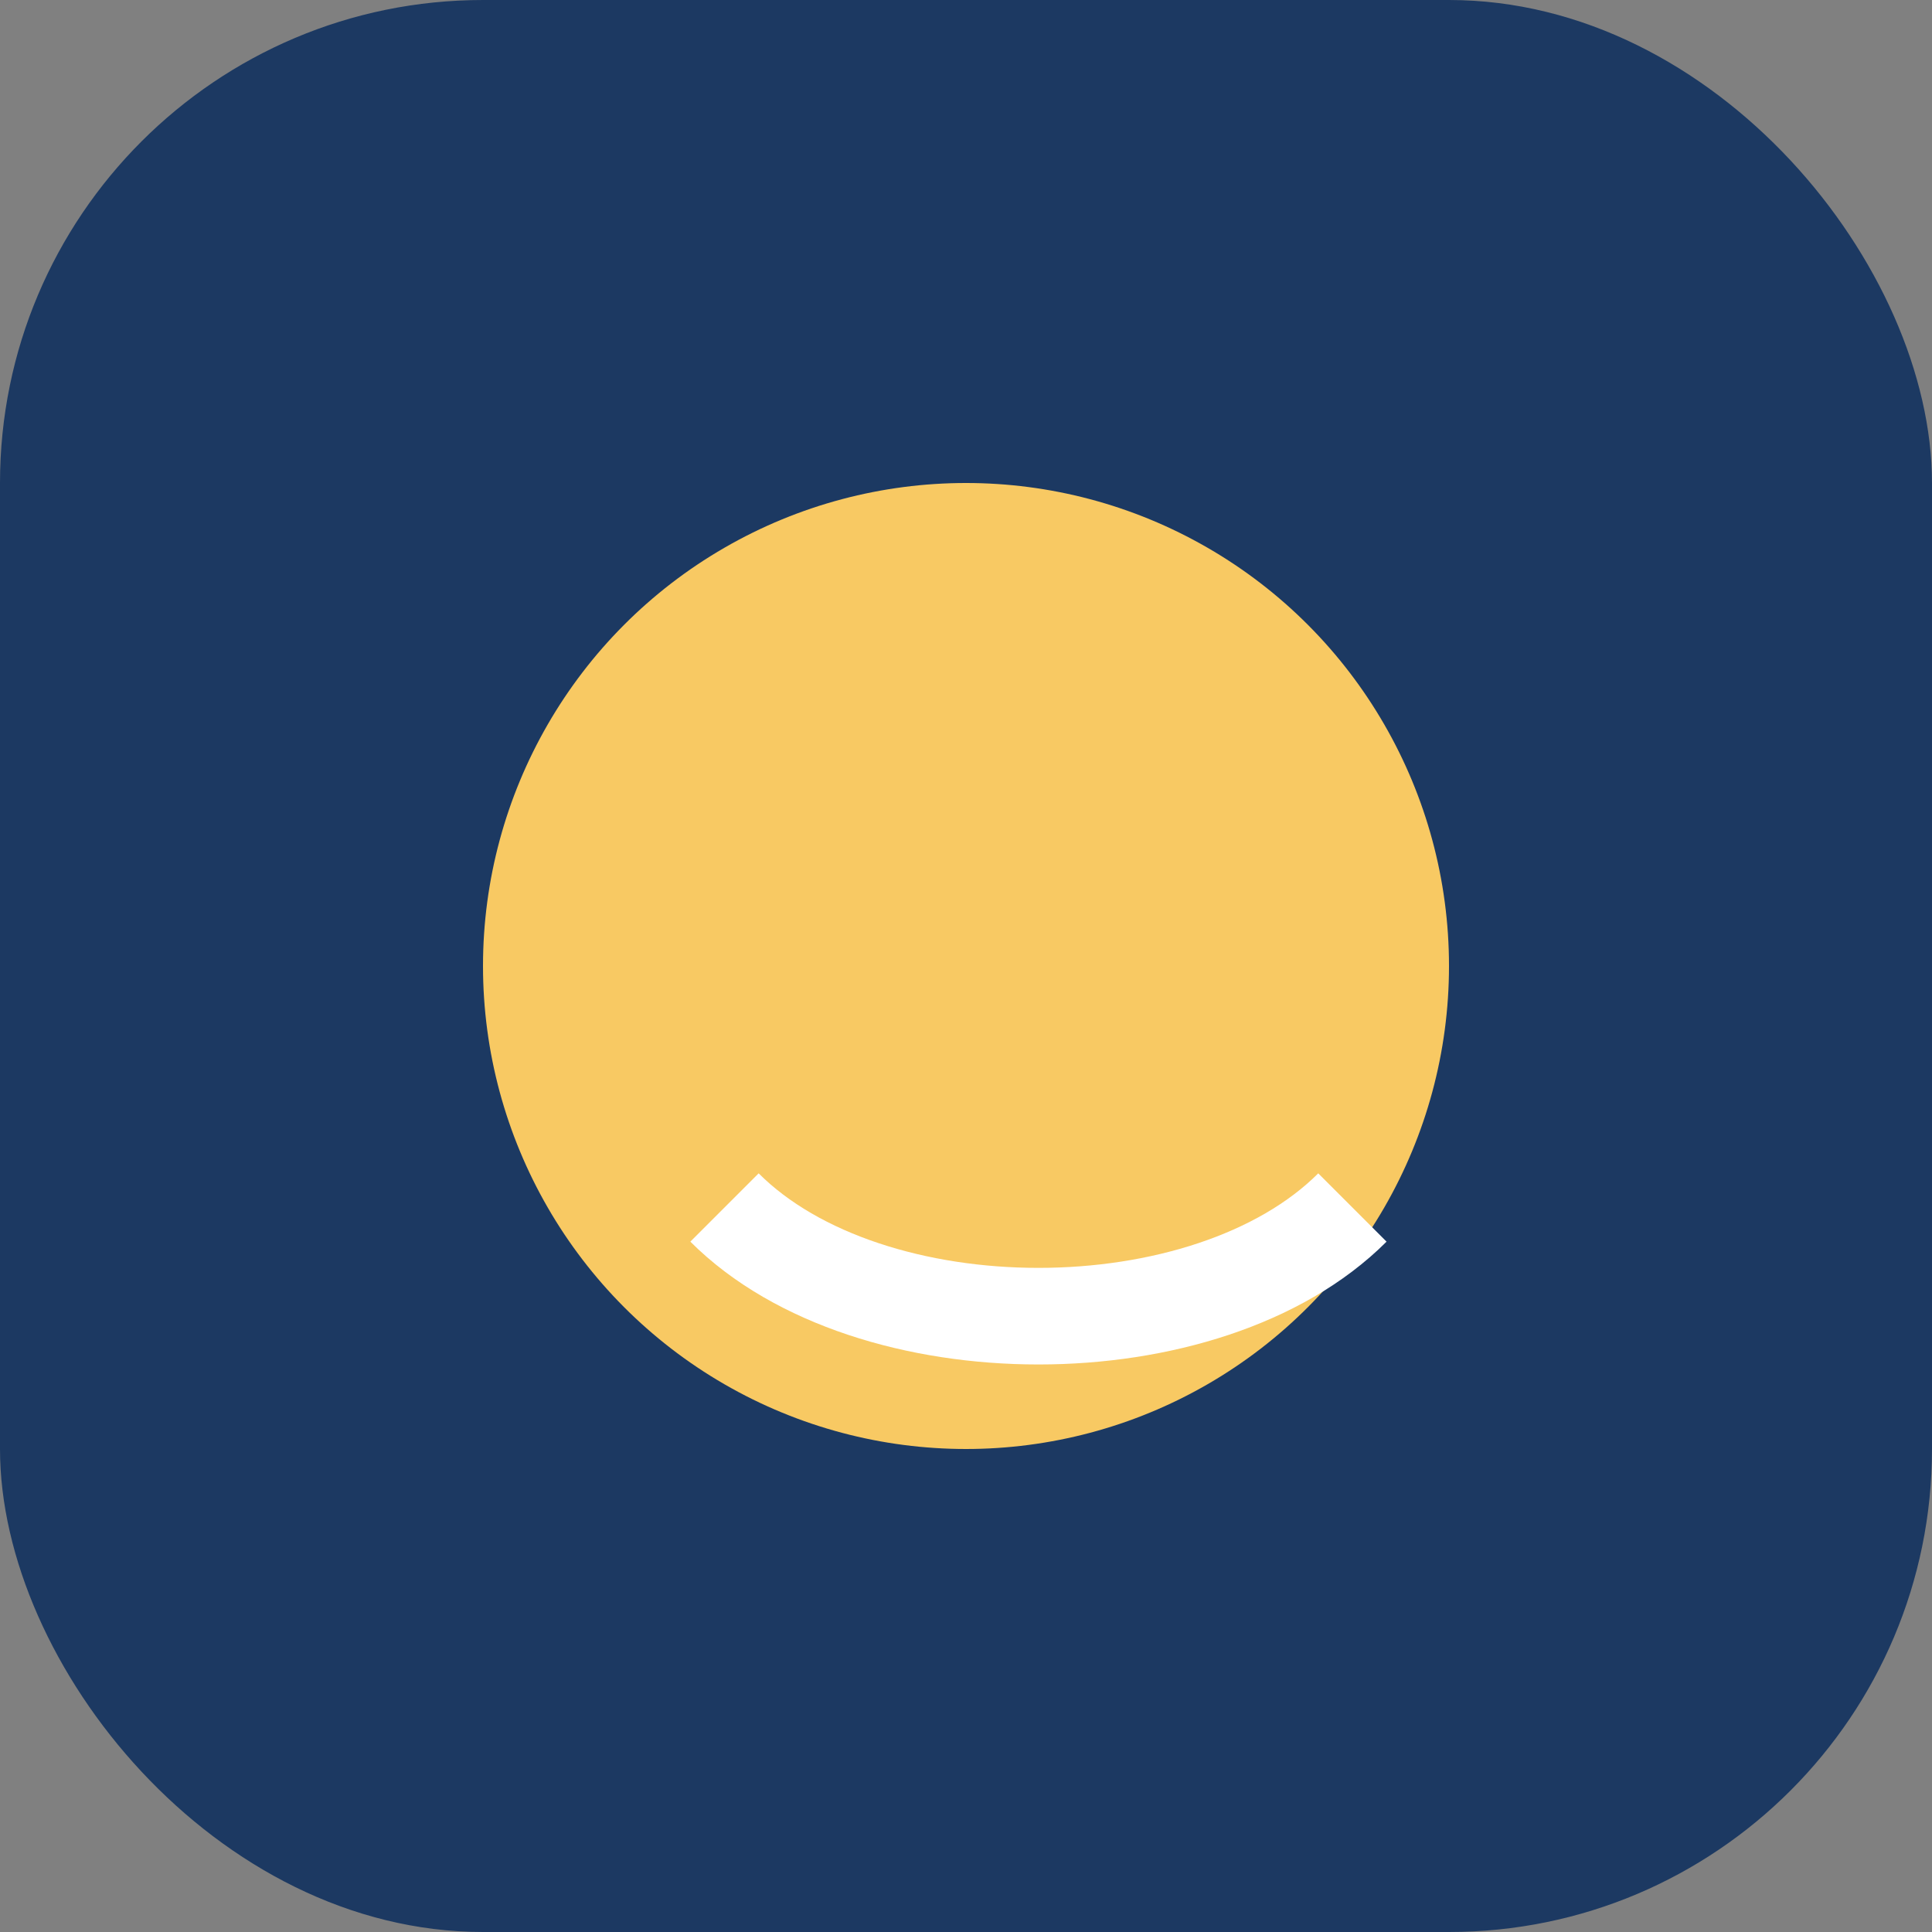
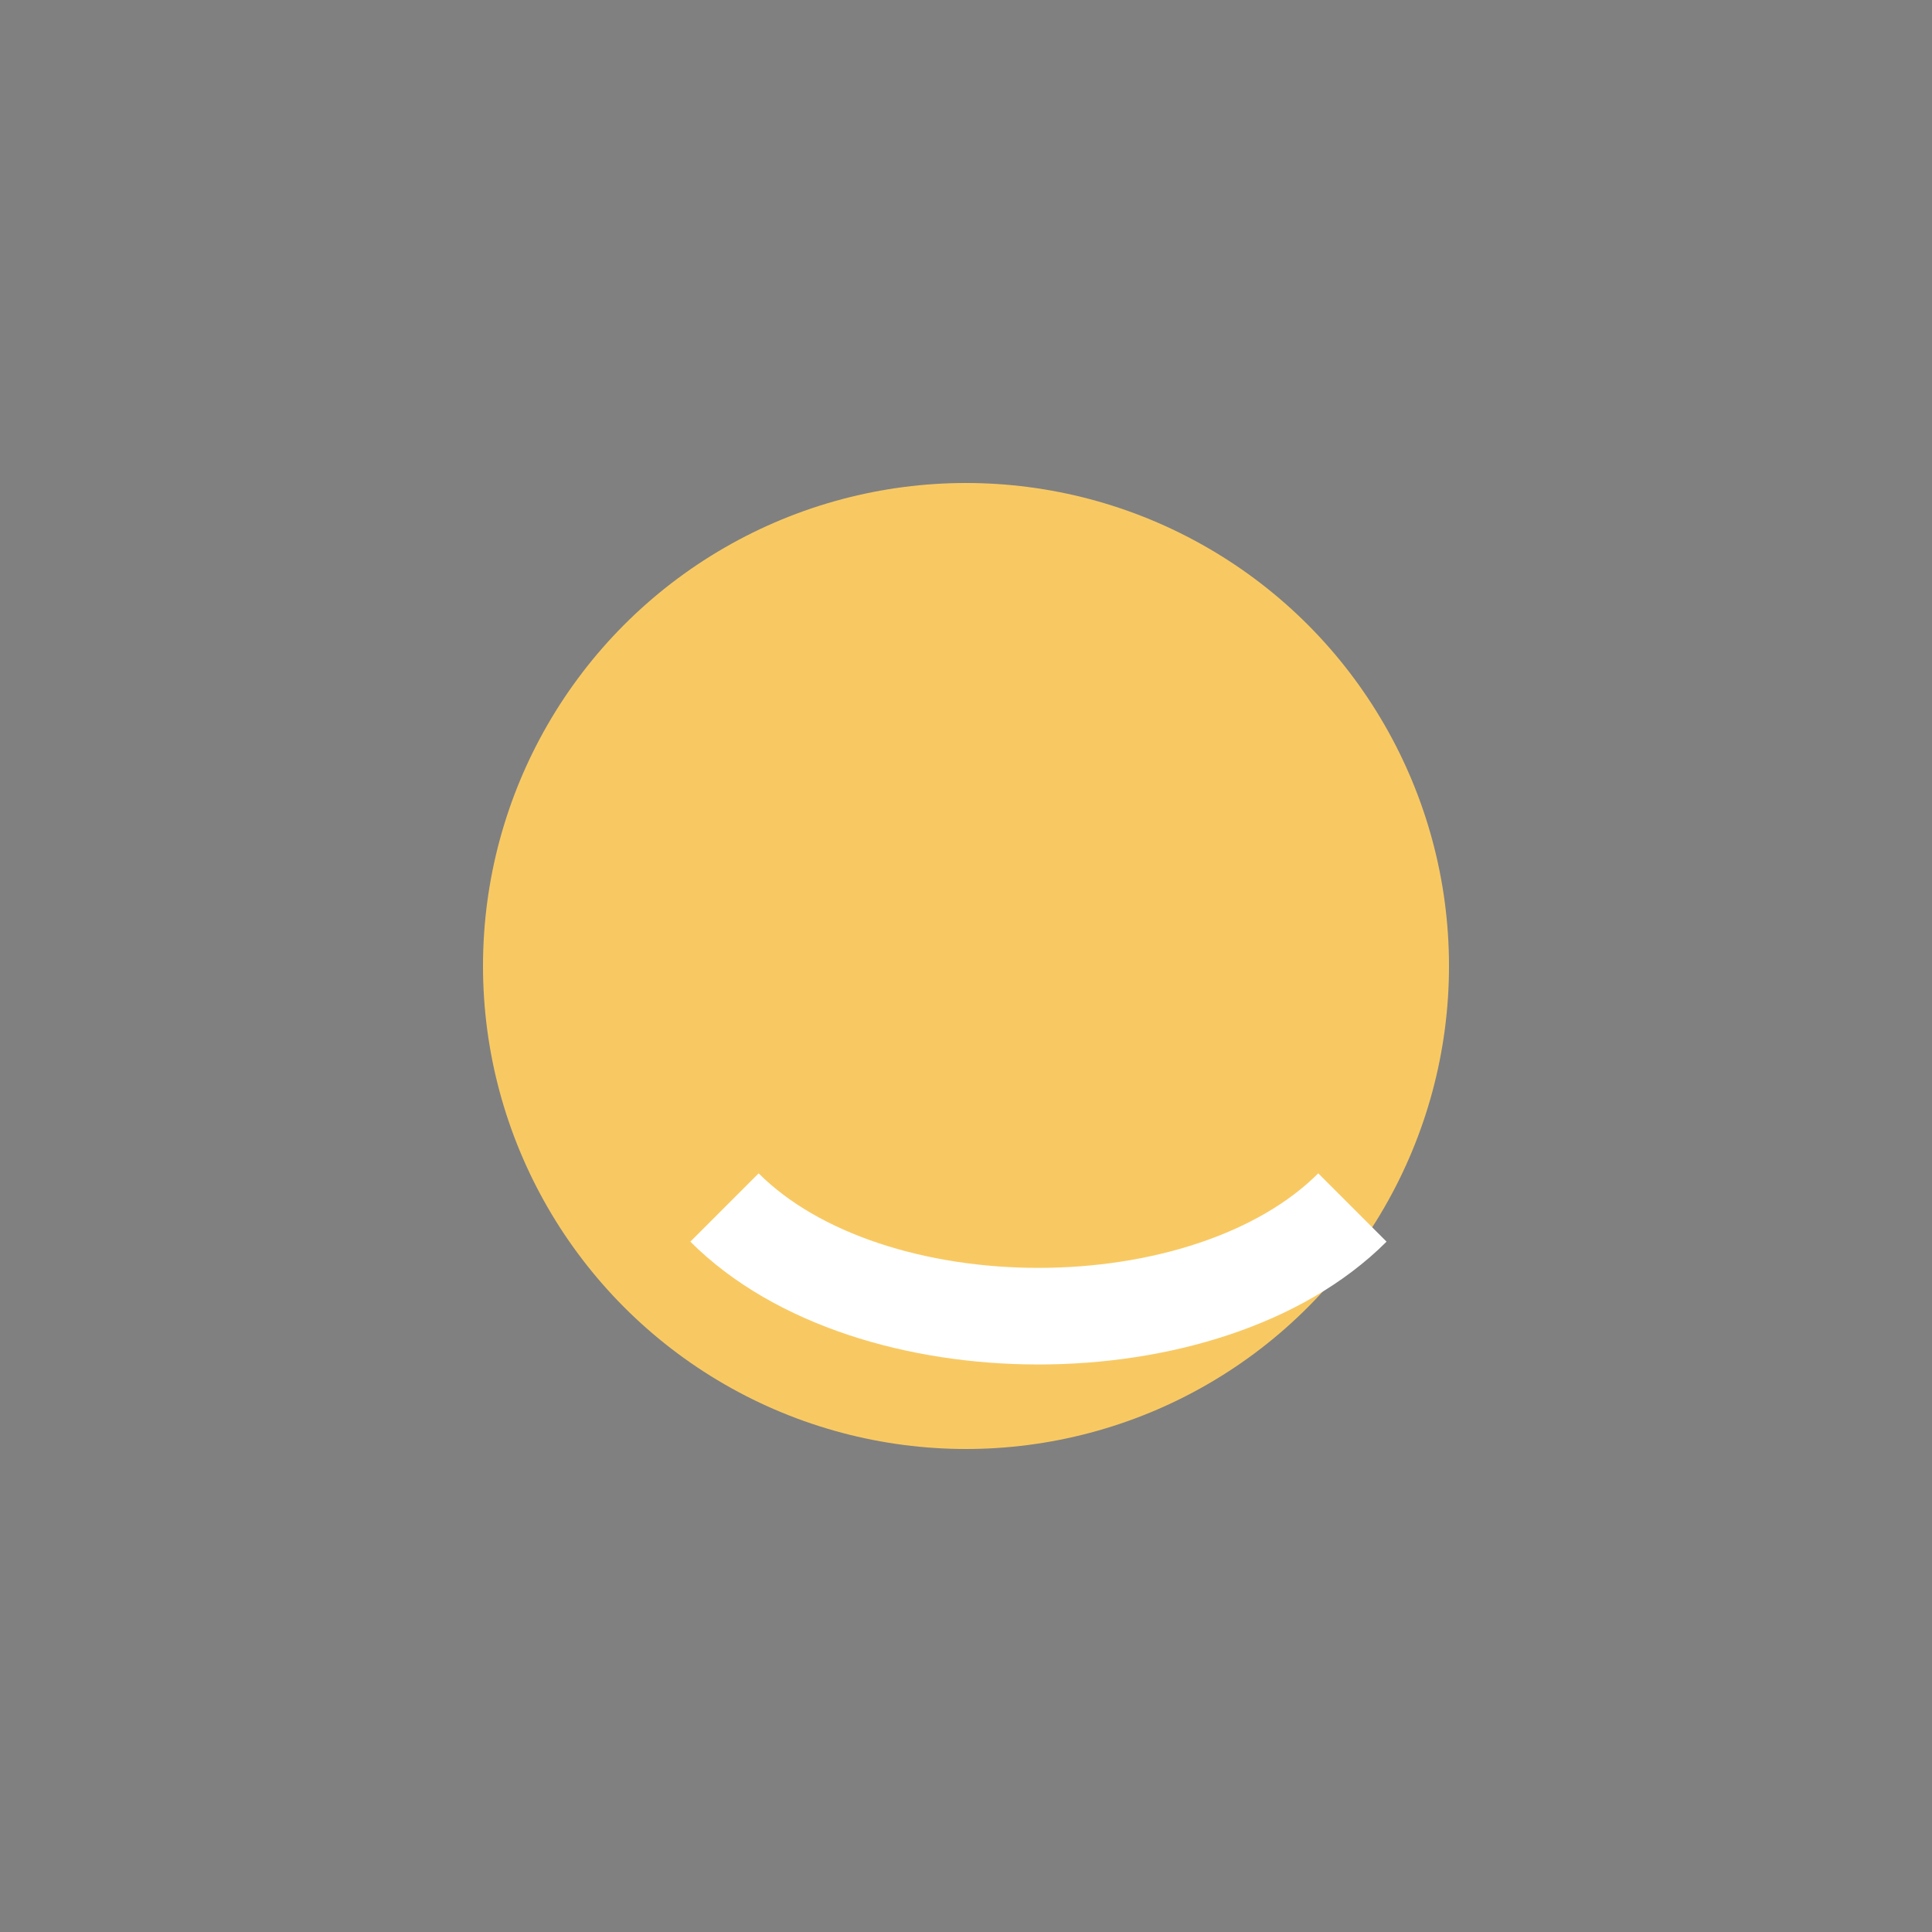
<svg xmlns="http://www.w3.org/2000/svg" width="40" height="40" viewBox="0 0 40 40">
  <rect x="0" y="0" width="40" height="40" fill="#808080" stroke="none" />
-   <rect width="40" height="40" rx="10" fill="#1C3962" />
  <circle cx="20" cy="20" r="10" fill="#F8C963" />
  <path d="M15 25c3 3 10 3 13 0" stroke="#fff" stroke-width="2" fill="none" />
</svg>